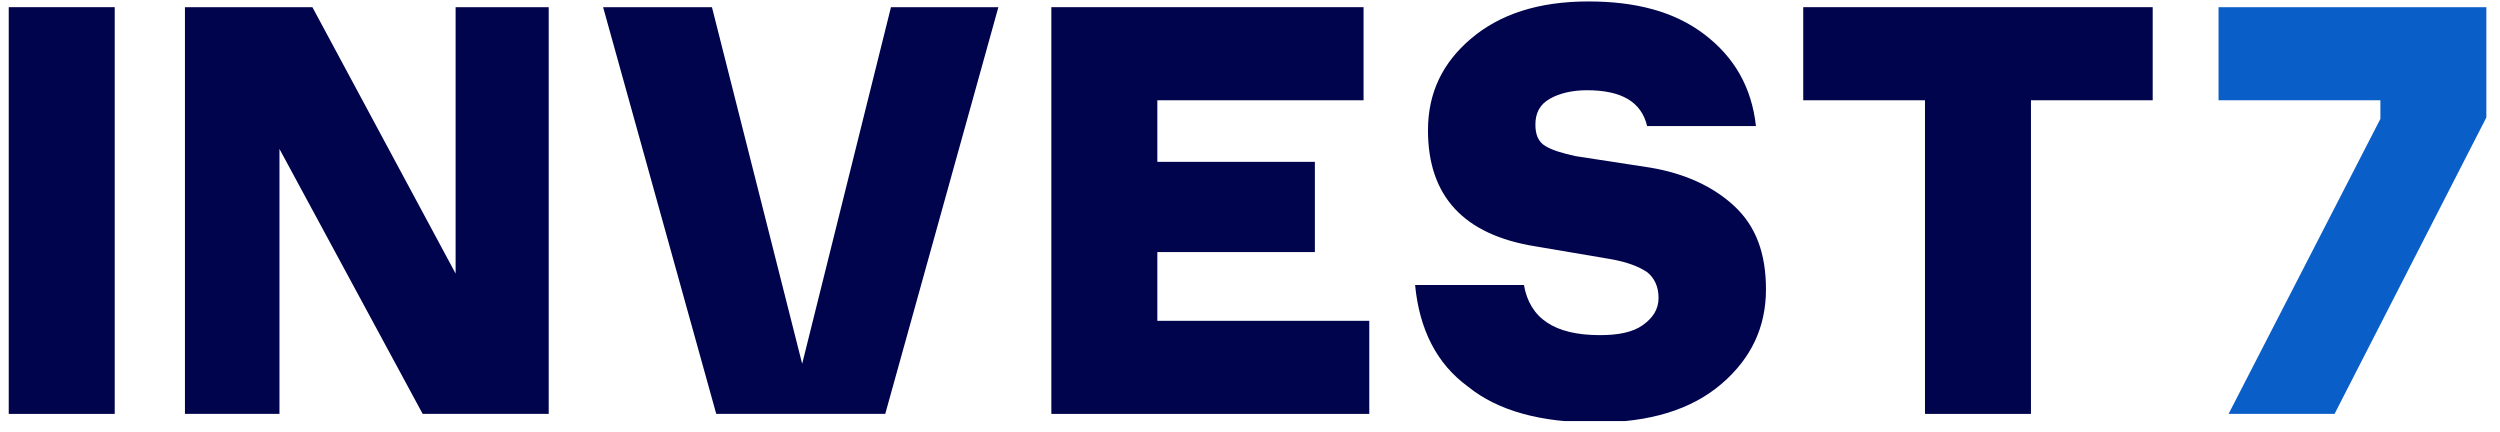
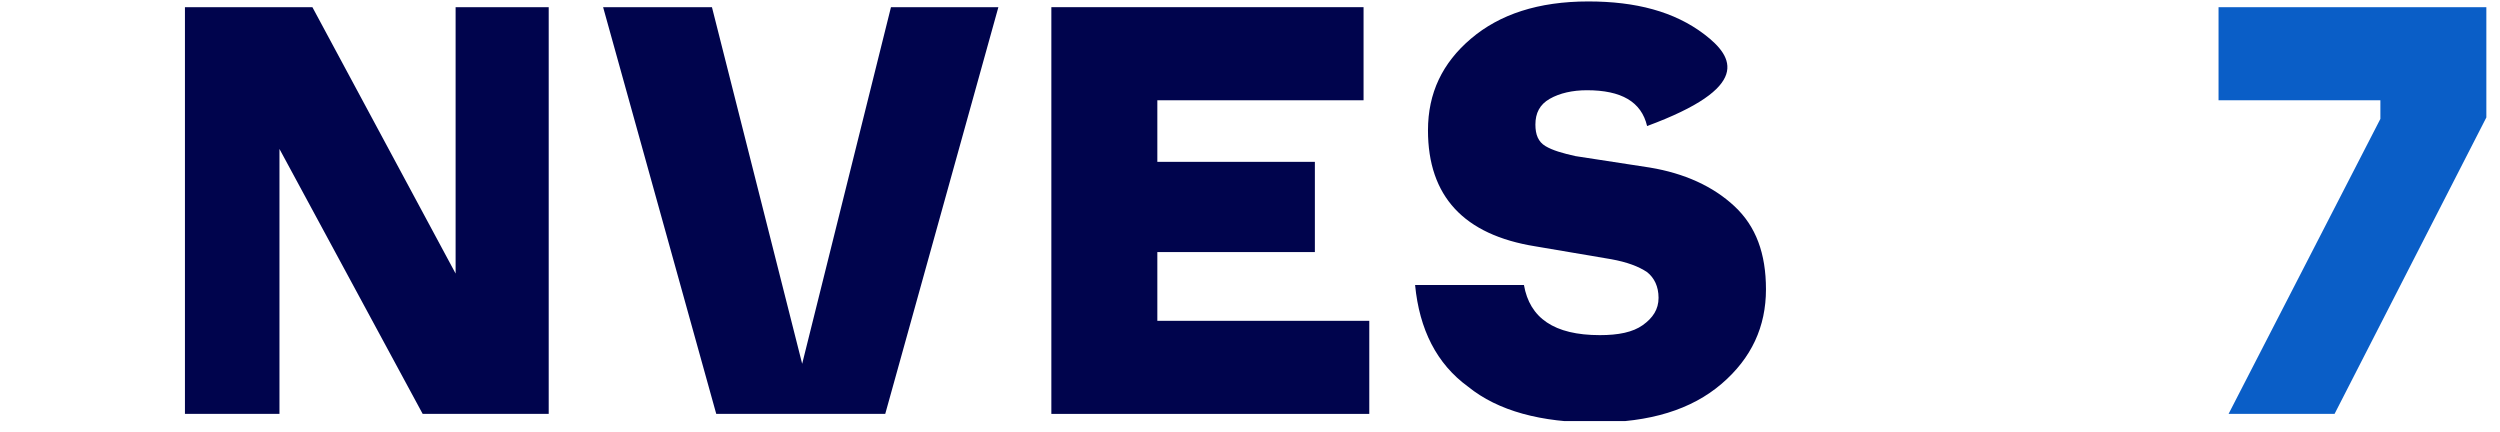
<svg xmlns="http://www.w3.org/2000/svg" width="168" height="29" viewBox="0 0 168 29" fill="none">
  <g id="svgexport-1 (4) 1" clip-path="url(#clip0_3431_1491)">
    <g id="Group">
-       <path id="Vector" d="M7.709 0.482H0.587V27.814H7.709V0.482Z" fill="#00044D" />
      <path id="Vector_2" d="M30.617 18.383L20.993 0.482H12.428V27.814H18.78V10.01L28.404 27.814H36.873V0.482H30.617V18.383Z" fill="#00044D" />
      <path id="Vector_3" d="M53.906 24.446L47.843 0.482H40.529L48.132 27.814H59.488L67.091 0.482H59.873L53.906 24.446Z" fill="#00044D" />
      <path id="Vector_4" d="M77.773 16.939H88.359V10.876H77.773V6.738H91.631V0.482H70.651V27.814H92.016V21.559H77.773V16.939Z" fill="#00044D" />
-       <path id="Vector_5" d="M110.878 11.261L105.873 10.491C105.007 10.298 104.333 10.106 103.852 9.817C103.371 9.528 103.179 9.047 103.179 8.373C103.179 7.603 103.467 7.026 104.141 6.641C104.815 6.256 105.681 6.064 106.643 6.064C108.953 6.064 110.3 6.834 110.685 8.47H118C117.711 5.871 116.556 3.85 114.535 2.31C112.514 0.77 109.915 0.097 106.739 0.097C103.371 0.097 100.772 0.963 98.848 2.599C96.923 4.235 95.96 6.256 95.96 8.758C95.96 13.185 98.367 15.784 103.179 16.554L108.279 17.42C109.338 17.613 110.108 17.901 110.685 18.286C111.167 18.671 111.455 19.248 111.455 20.018C111.455 20.788 111.07 21.366 110.397 21.847C109.723 22.328 108.76 22.521 107.509 22.521C104.43 22.521 102.794 21.366 102.409 19.152H95.094C95.383 22.136 96.538 24.446 98.655 25.985C100.676 27.622 103.564 28.391 107.221 28.391C110.878 28.391 113.669 27.525 115.69 25.793C117.711 24.061 118.673 21.943 118.673 19.441C118.673 17.035 118 15.206 116.556 13.859C115.112 12.512 113.187 11.646 110.878 11.261Z" fill="#00044D" />
-       <path id="Vector_6" d="M121.178 6.738H129.359V27.814H136.481V6.738H144.661V0.482H121.178V6.738Z" fill="#00044D" />
+       <path id="Vector_5" d="M110.878 11.261L105.873 10.491C105.007 10.298 104.333 10.106 103.852 9.817C103.371 9.528 103.179 9.047 103.179 8.373C103.179 7.603 103.467 7.026 104.141 6.641C104.815 6.256 105.681 6.064 106.643 6.064C108.953 6.064 110.3 6.834 110.685 8.47C117.711 5.871 116.556 3.85 114.535 2.31C112.514 0.77 109.915 0.097 106.739 0.097C103.371 0.097 100.772 0.963 98.848 2.599C96.923 4.235 95.96 6.256 95.96 8.758C95.96 13.185 98.367 15.784 103.179 16.554L108.279 17.42C109.338 17.613 110.108 17.901 110.685 18.286C111.167 18.671 111.455 19.248 111.455 20.018C111.455 20.788 111.07 21.366 110.397 21.847C109.723 22.328 108.76 22.521 107.509 22.521C104.43 22.521 102.794 21.366 102.409 19.152H95.094C95.383 22.136 96.538 24.446 98.655 25.985C100.676 27.622 103.564 28.391 107.221 28.391C110.878 28.391 113.669 27.525 115.69 25.793C117.711 24.061 118.673 21.943 118.673 19.441C118.673 17.035 118 15.206 116.556 13.859C115.112 12.512 113.187 11.646 110.878 11.261Z" fill="#00044D" />
      <path id="Vector_7" d="M149.086 0.482V6.738H159.962V7.989L149.76 27.814H156.882L167.083 7.892V0.482H149.086Z" fill="#0A5EC7" />
    </g>
  </g>
  <defs>
    <clipPath id="clip0_3431_1491">
      <rect width="168" height="28.295" fill="white" />
    </clipPath>
  </defs>
</svg>